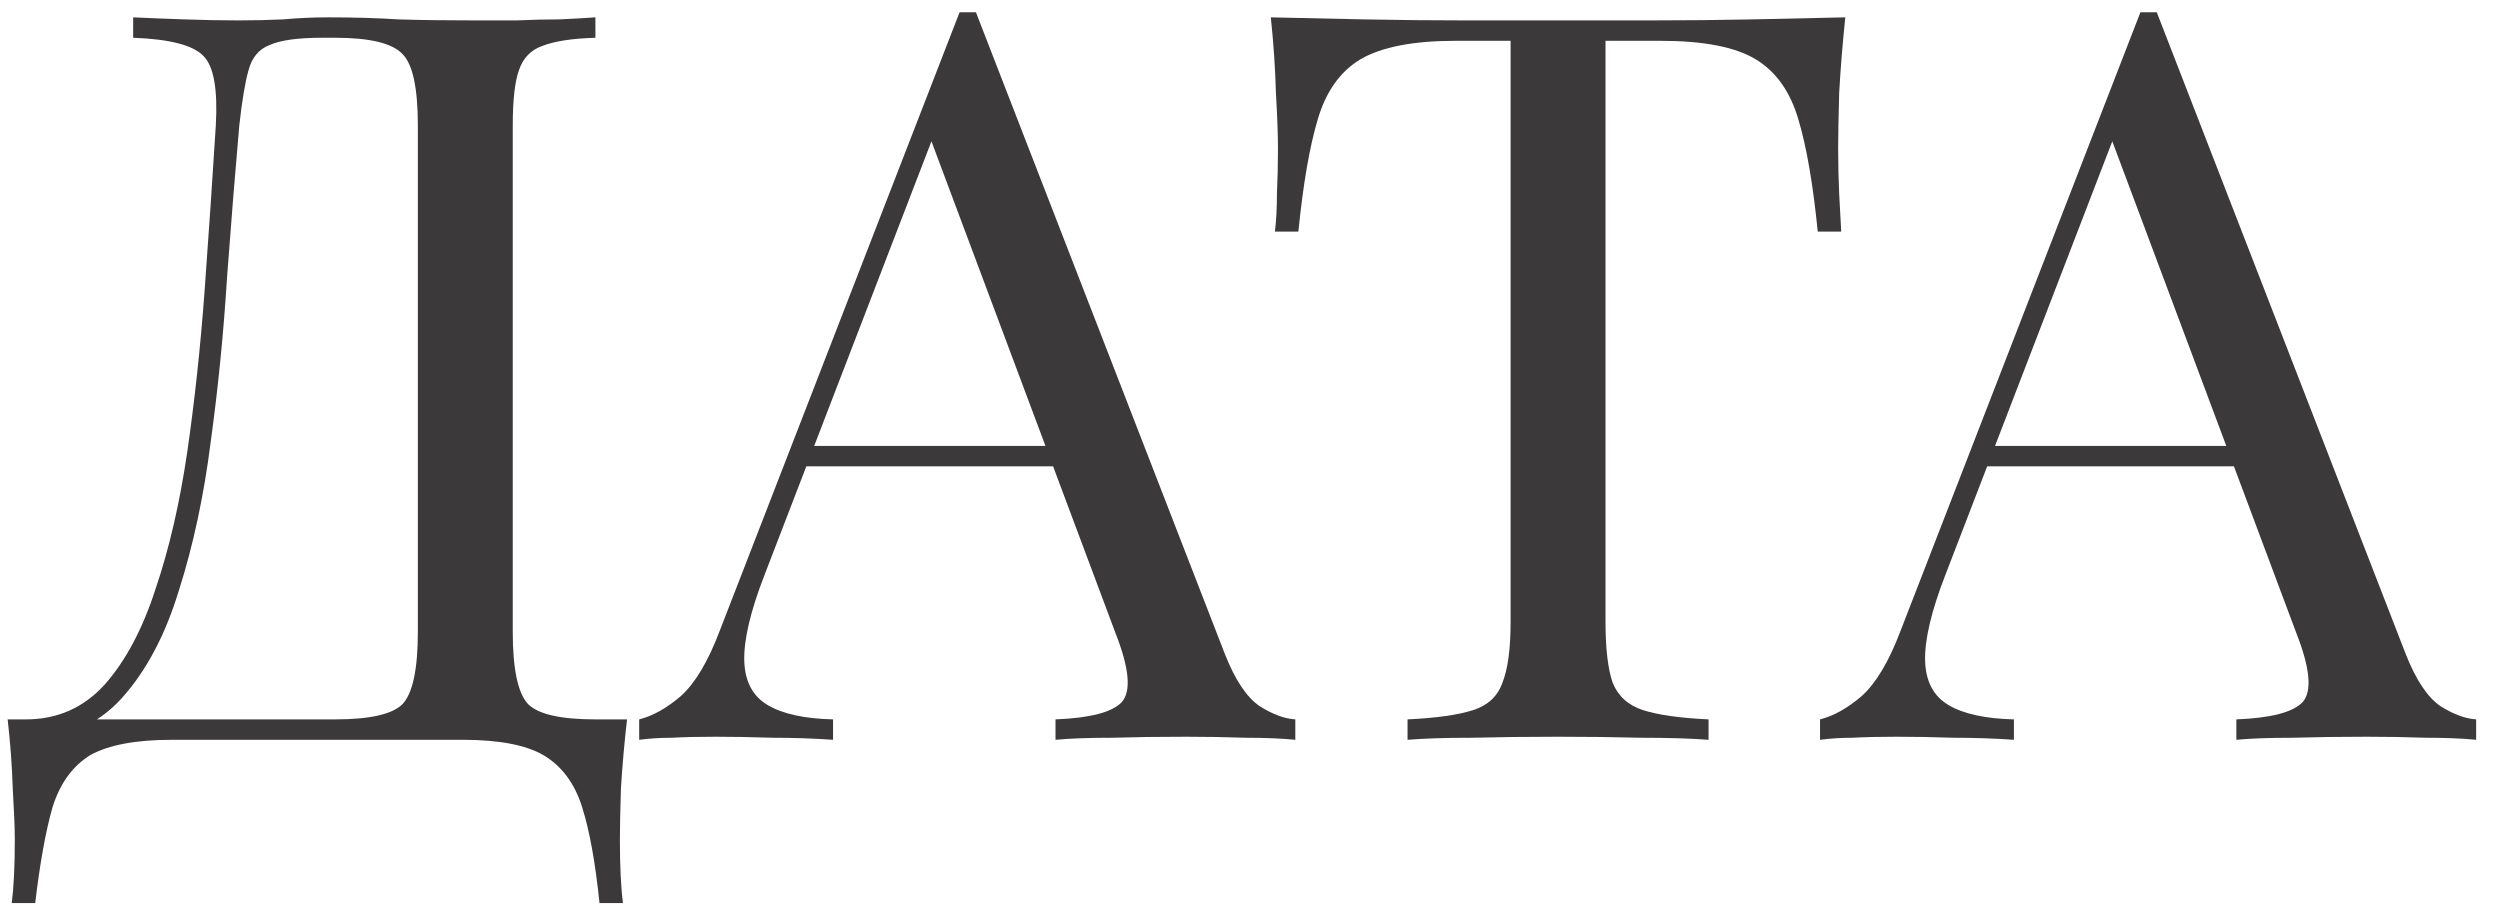
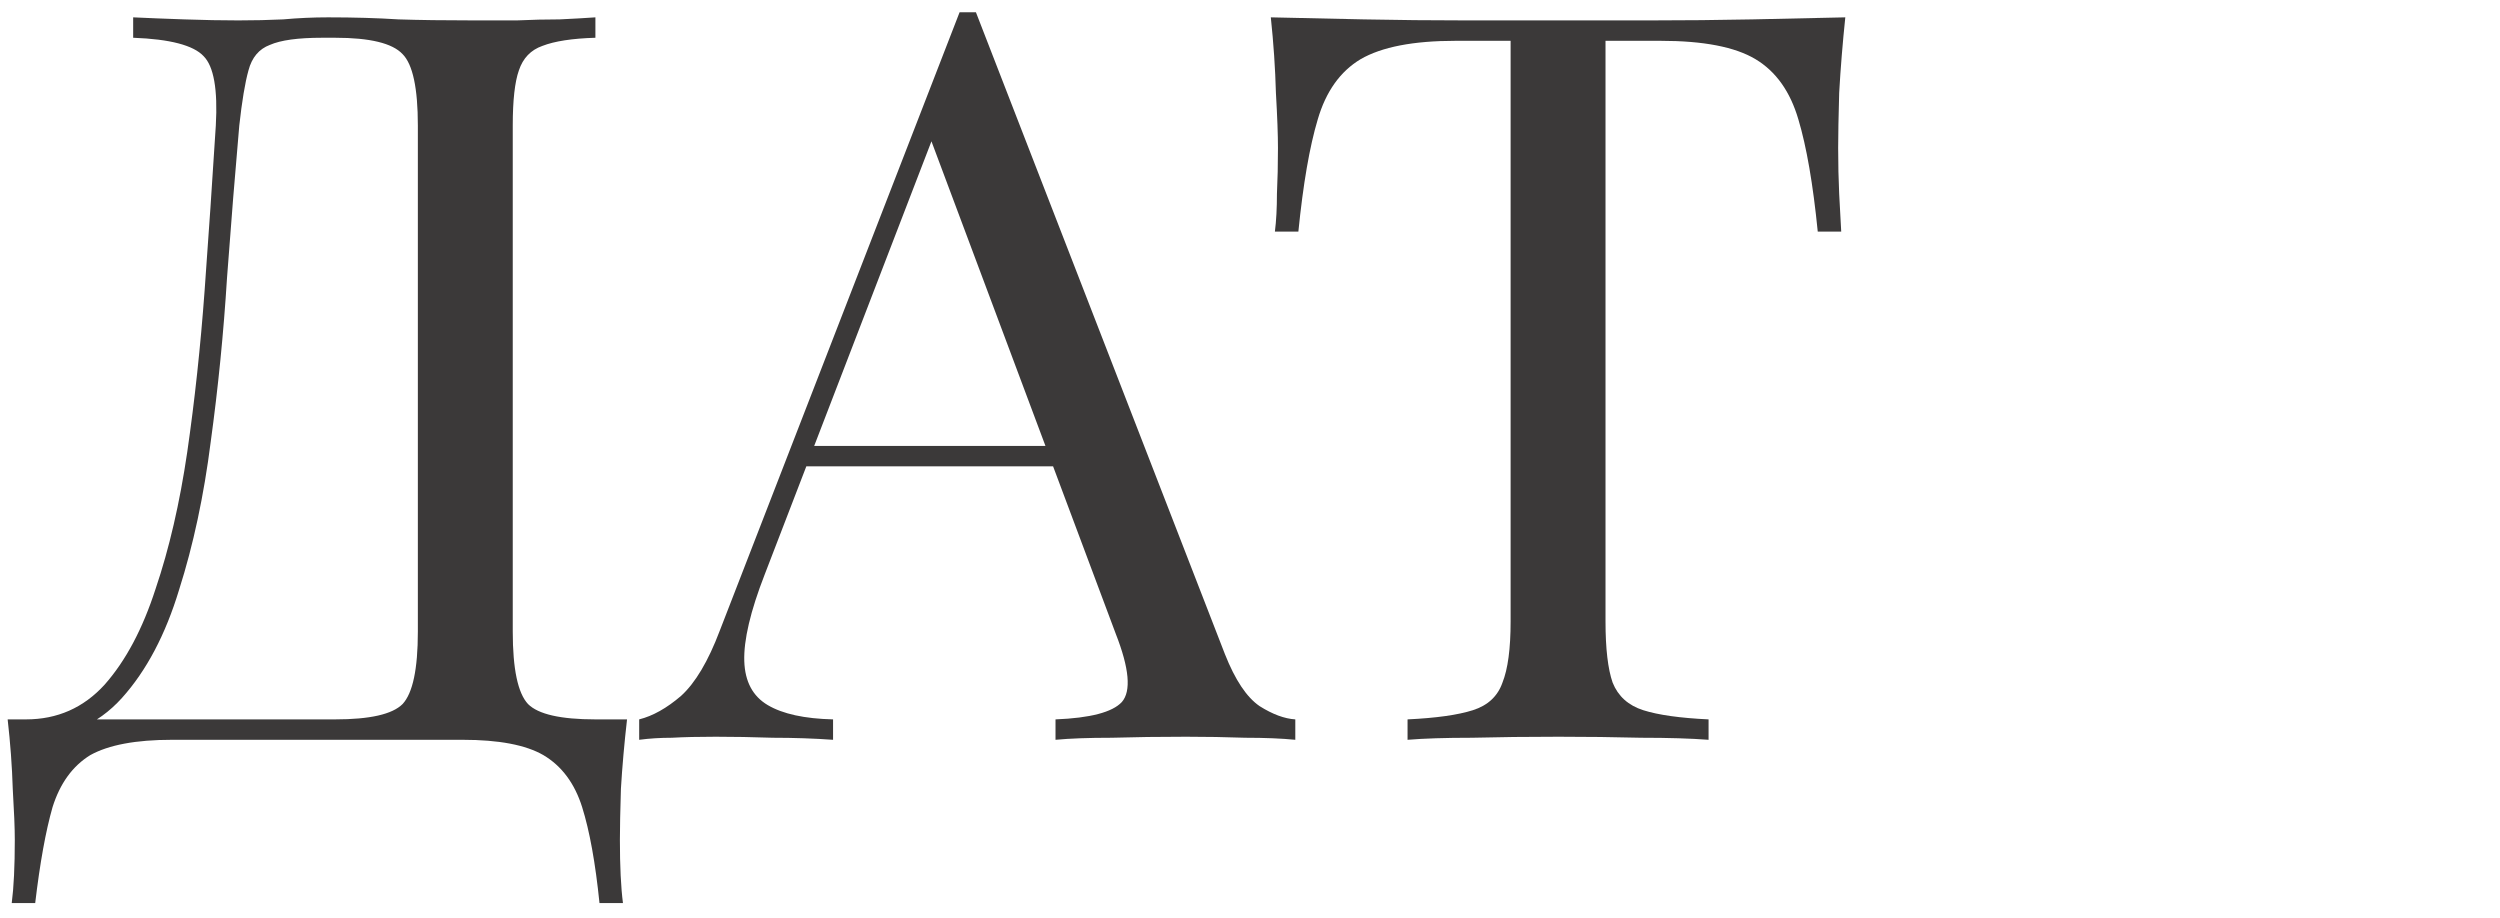
<svg xmlns="http://www.w3.org/2000/svg" width="98" height="36" viewBox="0 0 98 36" fill="none">
  <path d="M23.34 0.68V1.48C22.433 1.507 21.74 1.613 21.26 1.8C20.806 1.96 20.5 2.28 20.34 2.76C20.18 3.213 20.1 3.933 20.1 4.92V24.76C20.1 26.227 20.3 27.173 20.7 27.6C21.1 28 21.98 28.2 23.34 28.2H24.58C24.473 29.133 24.393 30.04 24.34 30.92C24.313 31.8 24.3 32.467 24.3 32.92C24.3 33.96 24.34 34.787 24.42 35.4H23.5C23.34 33.827 23.113 32.573 22.82 31.64C22.526 30.707 22.02 30.027 21.3 29.6C20.606 29.2 19.553 29 18.14 29H6.74C5.326 29 4.26 29.2 3.54 29.6C2.846 30.027 2.353 30.707 2.06 31.64C1.793 32.573 1.566 33.827 1.38 35.4H0.46C0.54 34.787 0.58 33.96 0.58 32.92C0.58 32.467 0.553 31.8 0.5 30.92C0.473 30.04 0.406 29.133 0.3 28.2H13.14C14.5 28.2 15.38 28 15.78 27.6C16.18 27.173 16.38 26.227 16.38 24.76V4.92C16.38 3.453 16.18 2.52 15.78 2.12C15.38 1.693 14.5 1.48 13.14 1.48H12.62C11.686 1.48 11.006 1.573 10.58 1.76C10.153 1.92 9.873 2.253 9.74 2.76C9.606 3.24 9.486 3.96 9.38 4.92C9.22 6.733 9.06 8.72 8.9 10.88C8.766 13.04 8.553 15.187 8.26 17.32C7.993 19.427 7.58 21.36 7.02 23.12C6.486 24.88 5.74 26.293 4.78 27.36C3.82 28.427 2.566 28.96 1.02 28.96V28.2C2.246 28.2 3.273 27.747 4.1 26.84C4.926 25.907 5.593 24.653 6.1 23.08C6.633 21.507 7.046 19.72 7.34 17.72C7.633 15.693 7.86 13.587 8.02 11.4C8.18 9.213 8.326 7.053 8.46 4.92C8.54 3.507 8.38 2.6 7.98 2.2C7.58 1.773 6.66 1.533 5.22 1.48V0.68C5.78 0.707 6.446 0.733 7.22 0.76C7.993 0.787 8.7 0.8 9.34 0.8C9.953 0.8 10.54 0.787 11.1 0.76C11.686 0.707 12.273 0.68 12.86 0.68C13.873 0.68 14.793 0.707 15.62 0.76C16.446 0.787 17.433 0.8 18.58 0.8C19.113 0.8 19.673 0.8 20.26 0.8C20.846 0.773 21.406 0.76 21.94 0.76C22.5 0.733 22.966 0.707 23.34 0.68Z" fill="#3B3939" />
  <path d="M38.256 0.48L48.016 25.64C48.416 26.653 48.869 27.333 49.376 27.68C49.883 28 50.349 28.173 50.776 28.2V29C50.243 28.947 49.589 28.92 48.816 28.92C48.043 28.893 47.269 28.88 46.496 28.88C45.456 28.88 44.483 28.893 43.576 28.92C42.669 28.92 41.936 28.947 41.376 29V28.2C42.736 28.147 43.603 27.92 43.976 27.52C44.349 27.093 44.269 26.2 43.736 24.84L36.296 4.96L36.936 4.44L29.976 22.52C29.416 23.96 29.149 25.093 29.176 25.92C29.203 26.72 29.509 27.293 30.096 27.64C30.683 27.987 31.536 28.173 32.656 28.2V29C31.909 28.947 31.123 28.92 30.296 28.92C29.496 28.893 28.749 28.88 28.056 28.88C27.389 28.88 26.816 28.893 26.336 28.92C25.883 28.92 25.456 28.947 25.056 29V28.2C25.589 28.067 26.136 27.76 26.696 27.28C27.256 26.773 27.763 25.92 28.216 24.72L37.616 0.48C37.723 0.48 37.829 0.48 37.936 0.48C38.043 0.48 38.149 0.48 38.256 0.48ZM43.136 17.48V18.28H31.216L31.616 17.48H43.136Z" fill="#3B3939" />
  <path d="M72.336 0.68C72.23 1.693 72.15 2.68 72.096 3.64C72.07 4.573 72.056 5.293 72.056 5.8C72.056 6.44 72.07 7.04 72.096 7.6C72.123 8.16 72.15 8.653 72.176 9.08H71.256C71.07 7.213 70.816 5.747 70.496 4.68C70.176 3.587 69.616 2.8 68.816 2.32C68.016 1.84 66.776 1.6 65.096 1.6H62.936V24.36C62.936 25.427 63.03 26.227 63.216 26.76C63.43 27.293 63.83 27.653 64.416 27.84C65.003 28.027 65.856 28.147 66.976 28.2V29C66.283 28.947 65.403 28.92 64.336 28.92C63.27 28.893 62.19 28.88 61.096 28.88C59.896 28.88 58.763 28.893 57.696 28.92C56.656 28.92 55.816 28.947 55.176 29V28.2C56.296 28.147 57.15 28.027 57.736 27.84C58.323 27.653 58.71 27.293 58.896 26.76C59.11 26.227 59.216 25.427 59.216 24.36V1.6H57.056C55.403 1.6 54.163 1.84 53.336 2.32C52.536 2.8 51.976 3.587 51.656 4.68C51.336 5.747 51.083 7.213 50.896 9.08H49.976C50.03 8.653 50.056 8.16 50.056 7.6C50.083 7.04 50.096 6.44 50.096 5.8C50.096 5.293 50.07 4.573 50.016 3.64C49.99 2.68 49.923 1.693 49.816 0.68C50.936 0.707 52.15 0.733 53.456 0.76C54.79 0.787 56.123 0.8 57.456 0.8C58.79 0.8 60.003 0.8 61.096 0.8C62.19 0.8 63.39 0.8 64.696 0.8C66.03 0.8 67.363 0.787 68.696 0.76C70.03 0.733 71.243 0.707 72.336 0.68Z" fill="#3B3939" />
-   <path d="M84.545 0.48L94.305 25.64C94.705 26.653 95.158 27.333 95.665 27.68C96.172 28 96.638 28.173 97.065 28.2V29C96.532 28.947 95.878 28.92 95.105 28.92C94.332 28.893 93.558 28.88 92.785 28.88C91.745 28.88 90.772 28.893 89.865 28.92C88.958 28.92 88.225 28.947 87.665 29V28.2C89.025 28.147 89.892 27.92 90.265 27.52C90.638 27.093 90.558 26.2 90.025 24.84L82.585 4.96L83.225 4.44L76.265 22.52C75.705 23.96 75.438 25.093 75.465 25.92C75.492 26.72 75.798 27.293 76.385 27.64C76.972 27.987 77.825 28.173 78.945 28.2V29C78.198 28.947 77.412 28.92 76.585 28.92C75.785 28.893 75.038 28.88 74.345 28.88C73.678 28.88 73.105 28.893 72.625 28.92C72.172 28.92 71.745 28.947 71.345 29V28.2C71.878 28.067 72.425 27.76 72.985 27.28C73.545 26.773 74.052 25.92 74.505 24.72L83.905 0.48C84.012 0.48 84.118 0.48 84.225 0.48C84.332 0.48 84.438 0.48 84.545 0.48ZM89.425 17.48V18.28H77.505L77.905 17.48H89.425Z" fill="#3B3939" />
</svg>